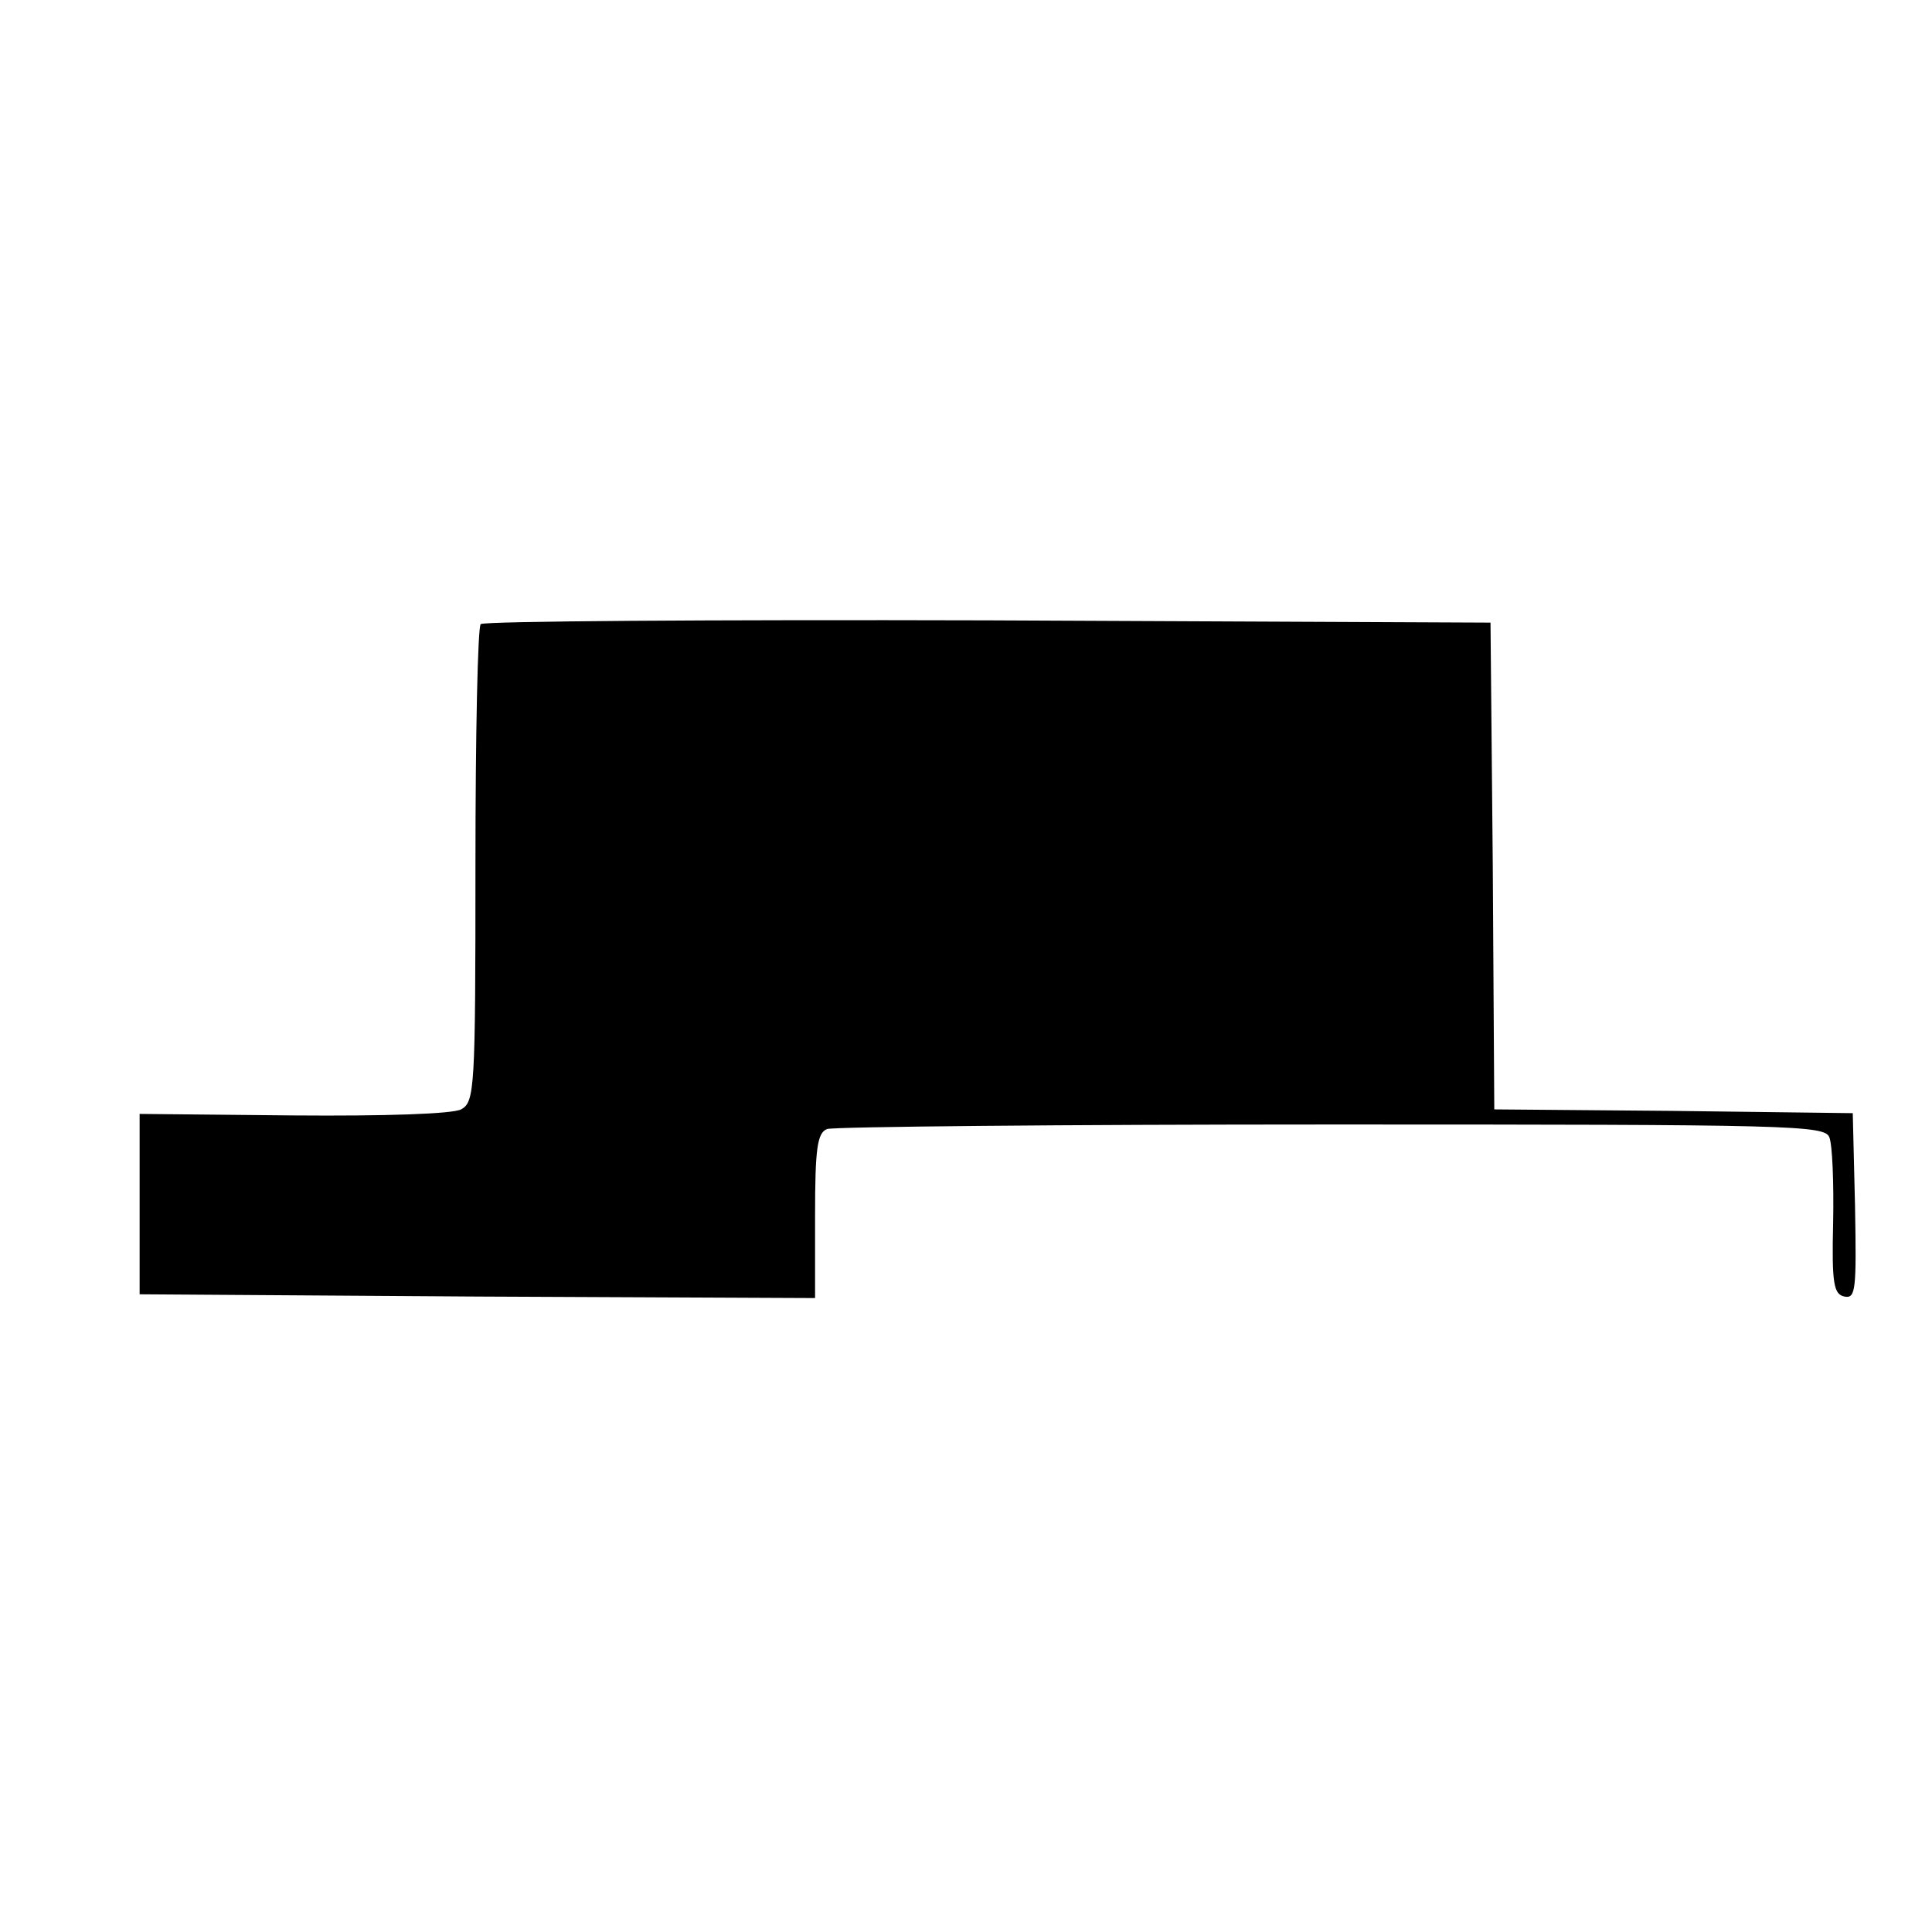
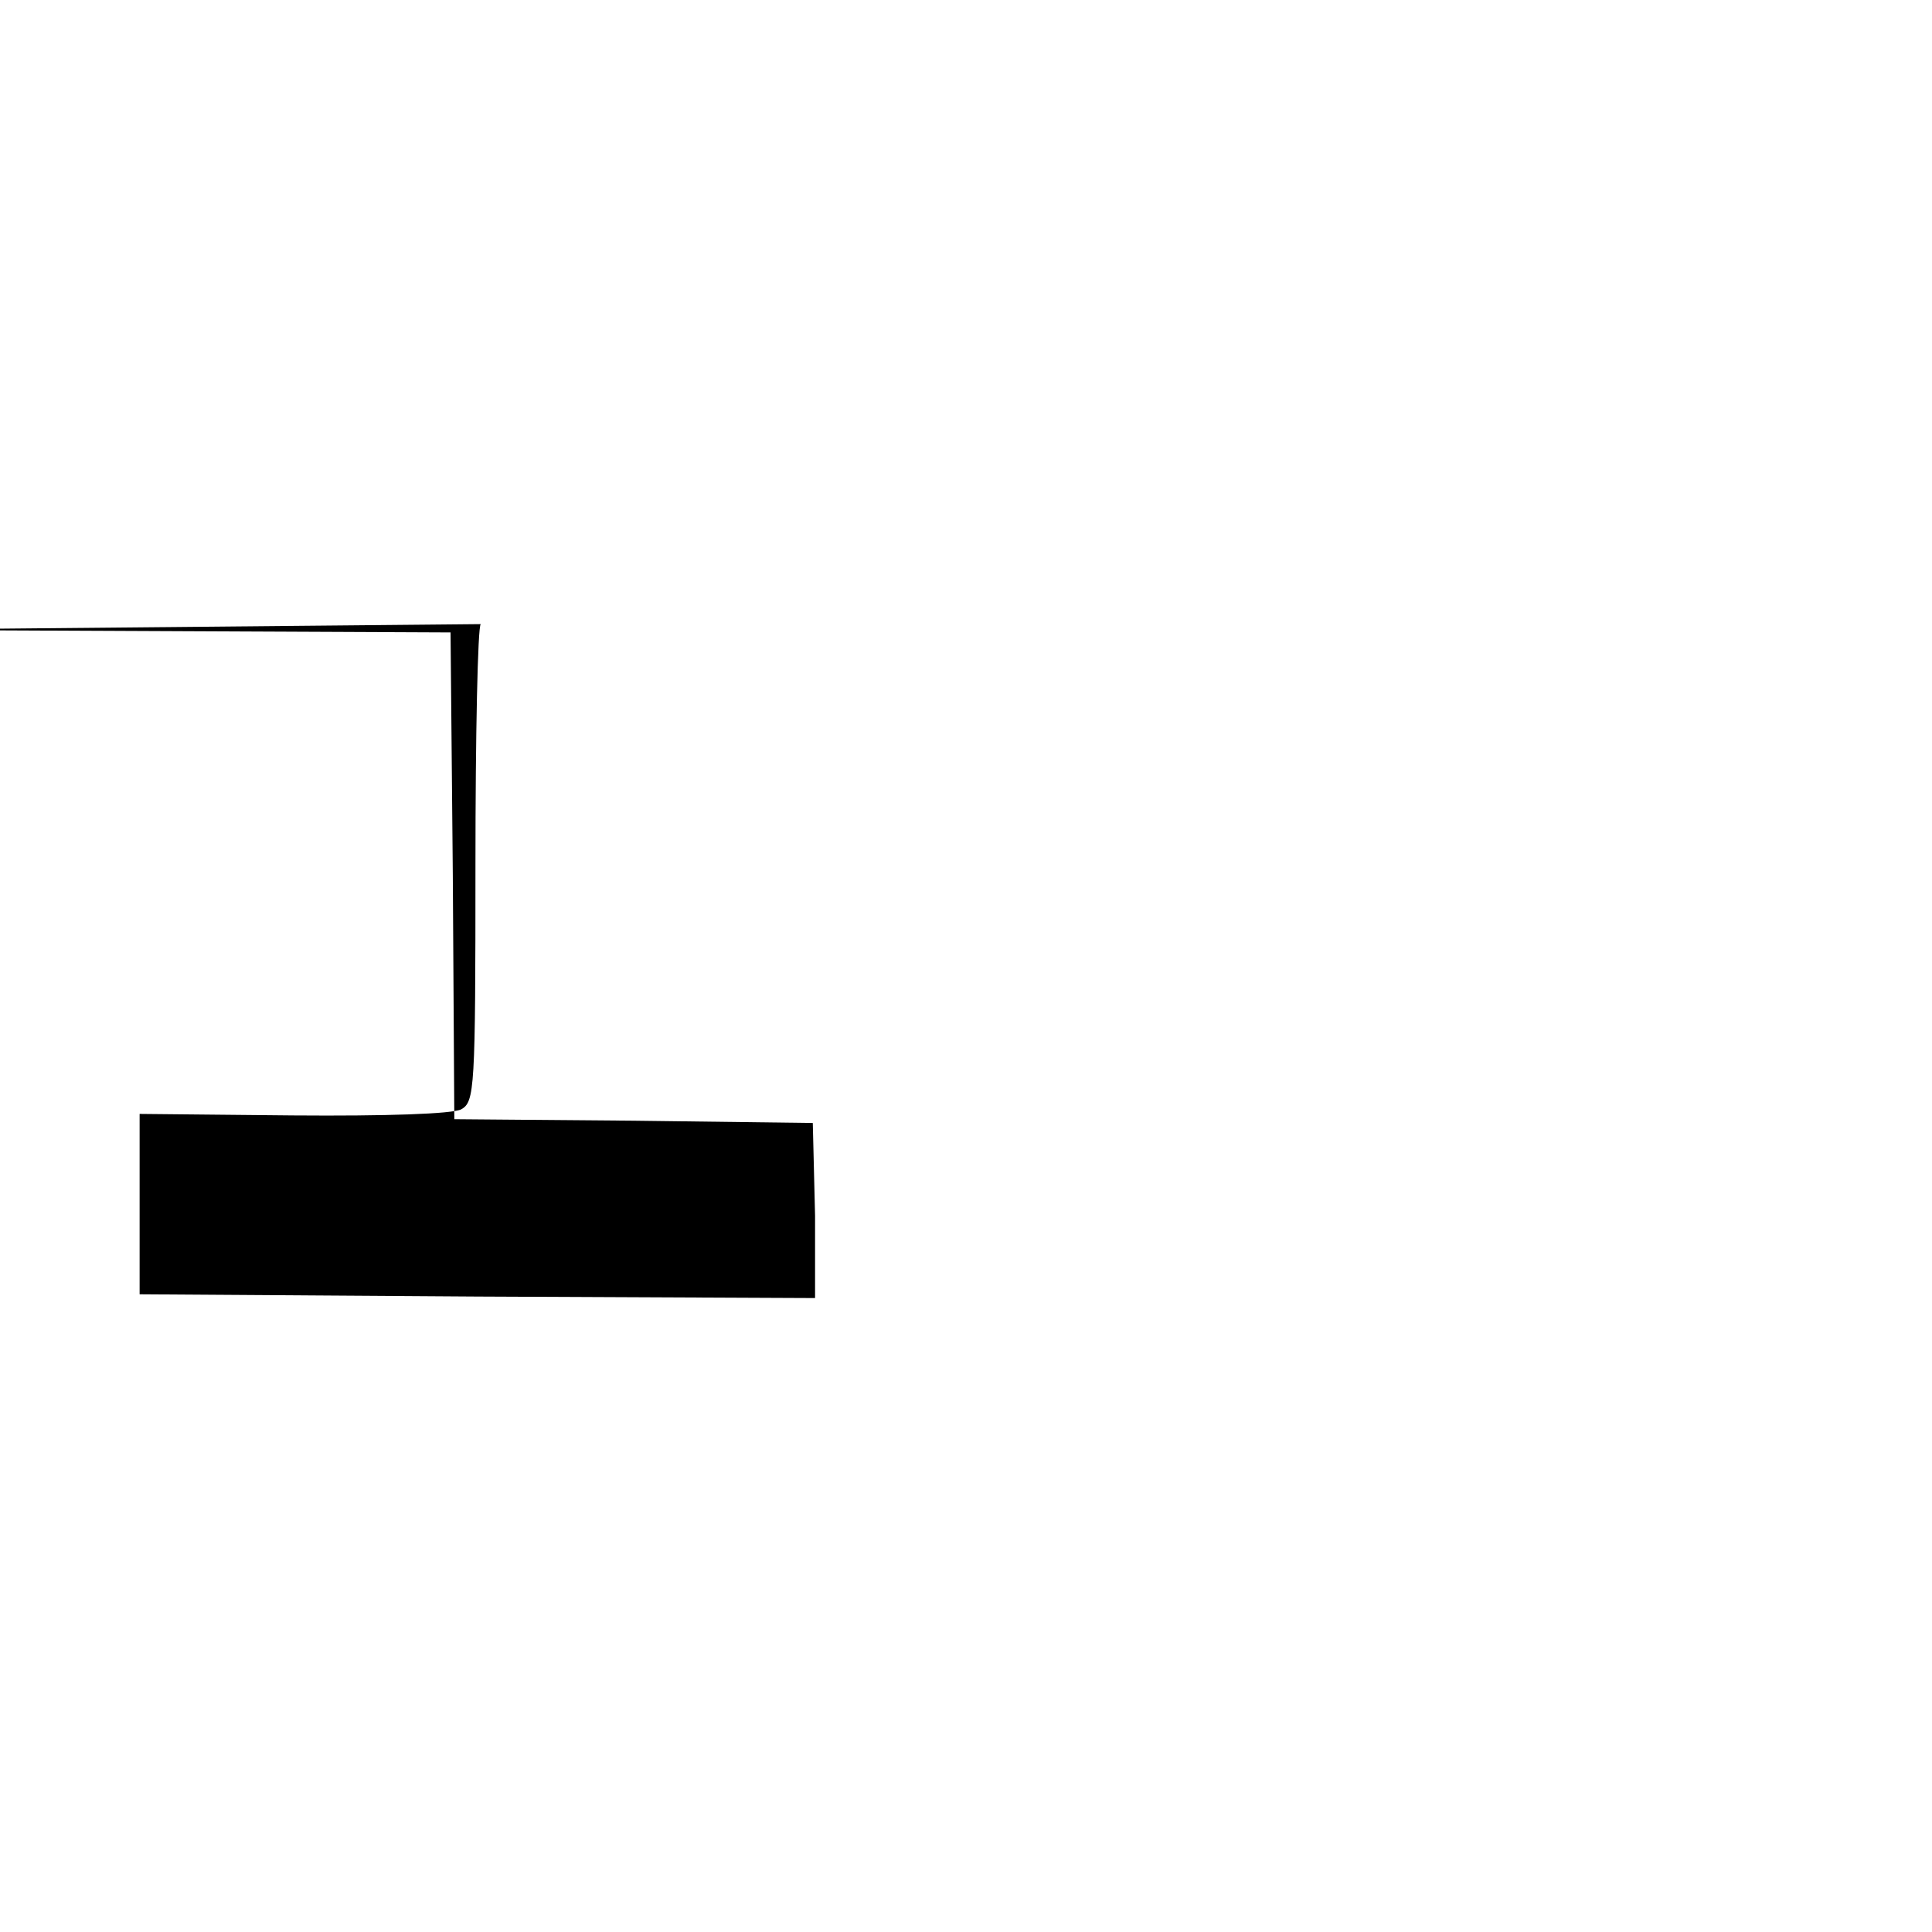
<svg xmlns="http://www.w3.org/2000/svg" version="1.0" width="256pt" height="256pt" viewBox="0 0 256 256" preserveAspectRatio="xMidYMid meet">
  <g transform="translate(0,256) scale(0.1,-0.1)" fill="#000000" stroke="none">
-     <path d="M637 1733 c-4 -3 -7 -147 -7 -319 0 -298 -1 -314 -19 -324 -12 -6 -99 -9 -223 -8 l-203 2 0 -119 0 -120 448 -3 447 -2 0 109 c0 90 3 110 16 115 9 3 310 6 669 6 609 0 653 -1 659 -17 4 -10 6 -60 5 -113 -2 -82 1 -95 15 -98 15 -3 16 9 14 120 l-3 123 -237 3 -238 2 -2 323 -3 322 -666 3 c-366 1 -669 -1 -672 -5z" />
+     <path d="M637 1733 c-4 -3 -7 -147 -7 -319 0 -298 -1 -314 -19 -324 -12 -6 -99 -9 -223 -8 l-203 2 0 -119 0 -120 448 -3 447 -2 0 109 l-3 123 -237 3 -238 2 -2 323 -3 322 -666 3 c-366 1 -669 -1 -672 -5z" />
  </g>
</svg>